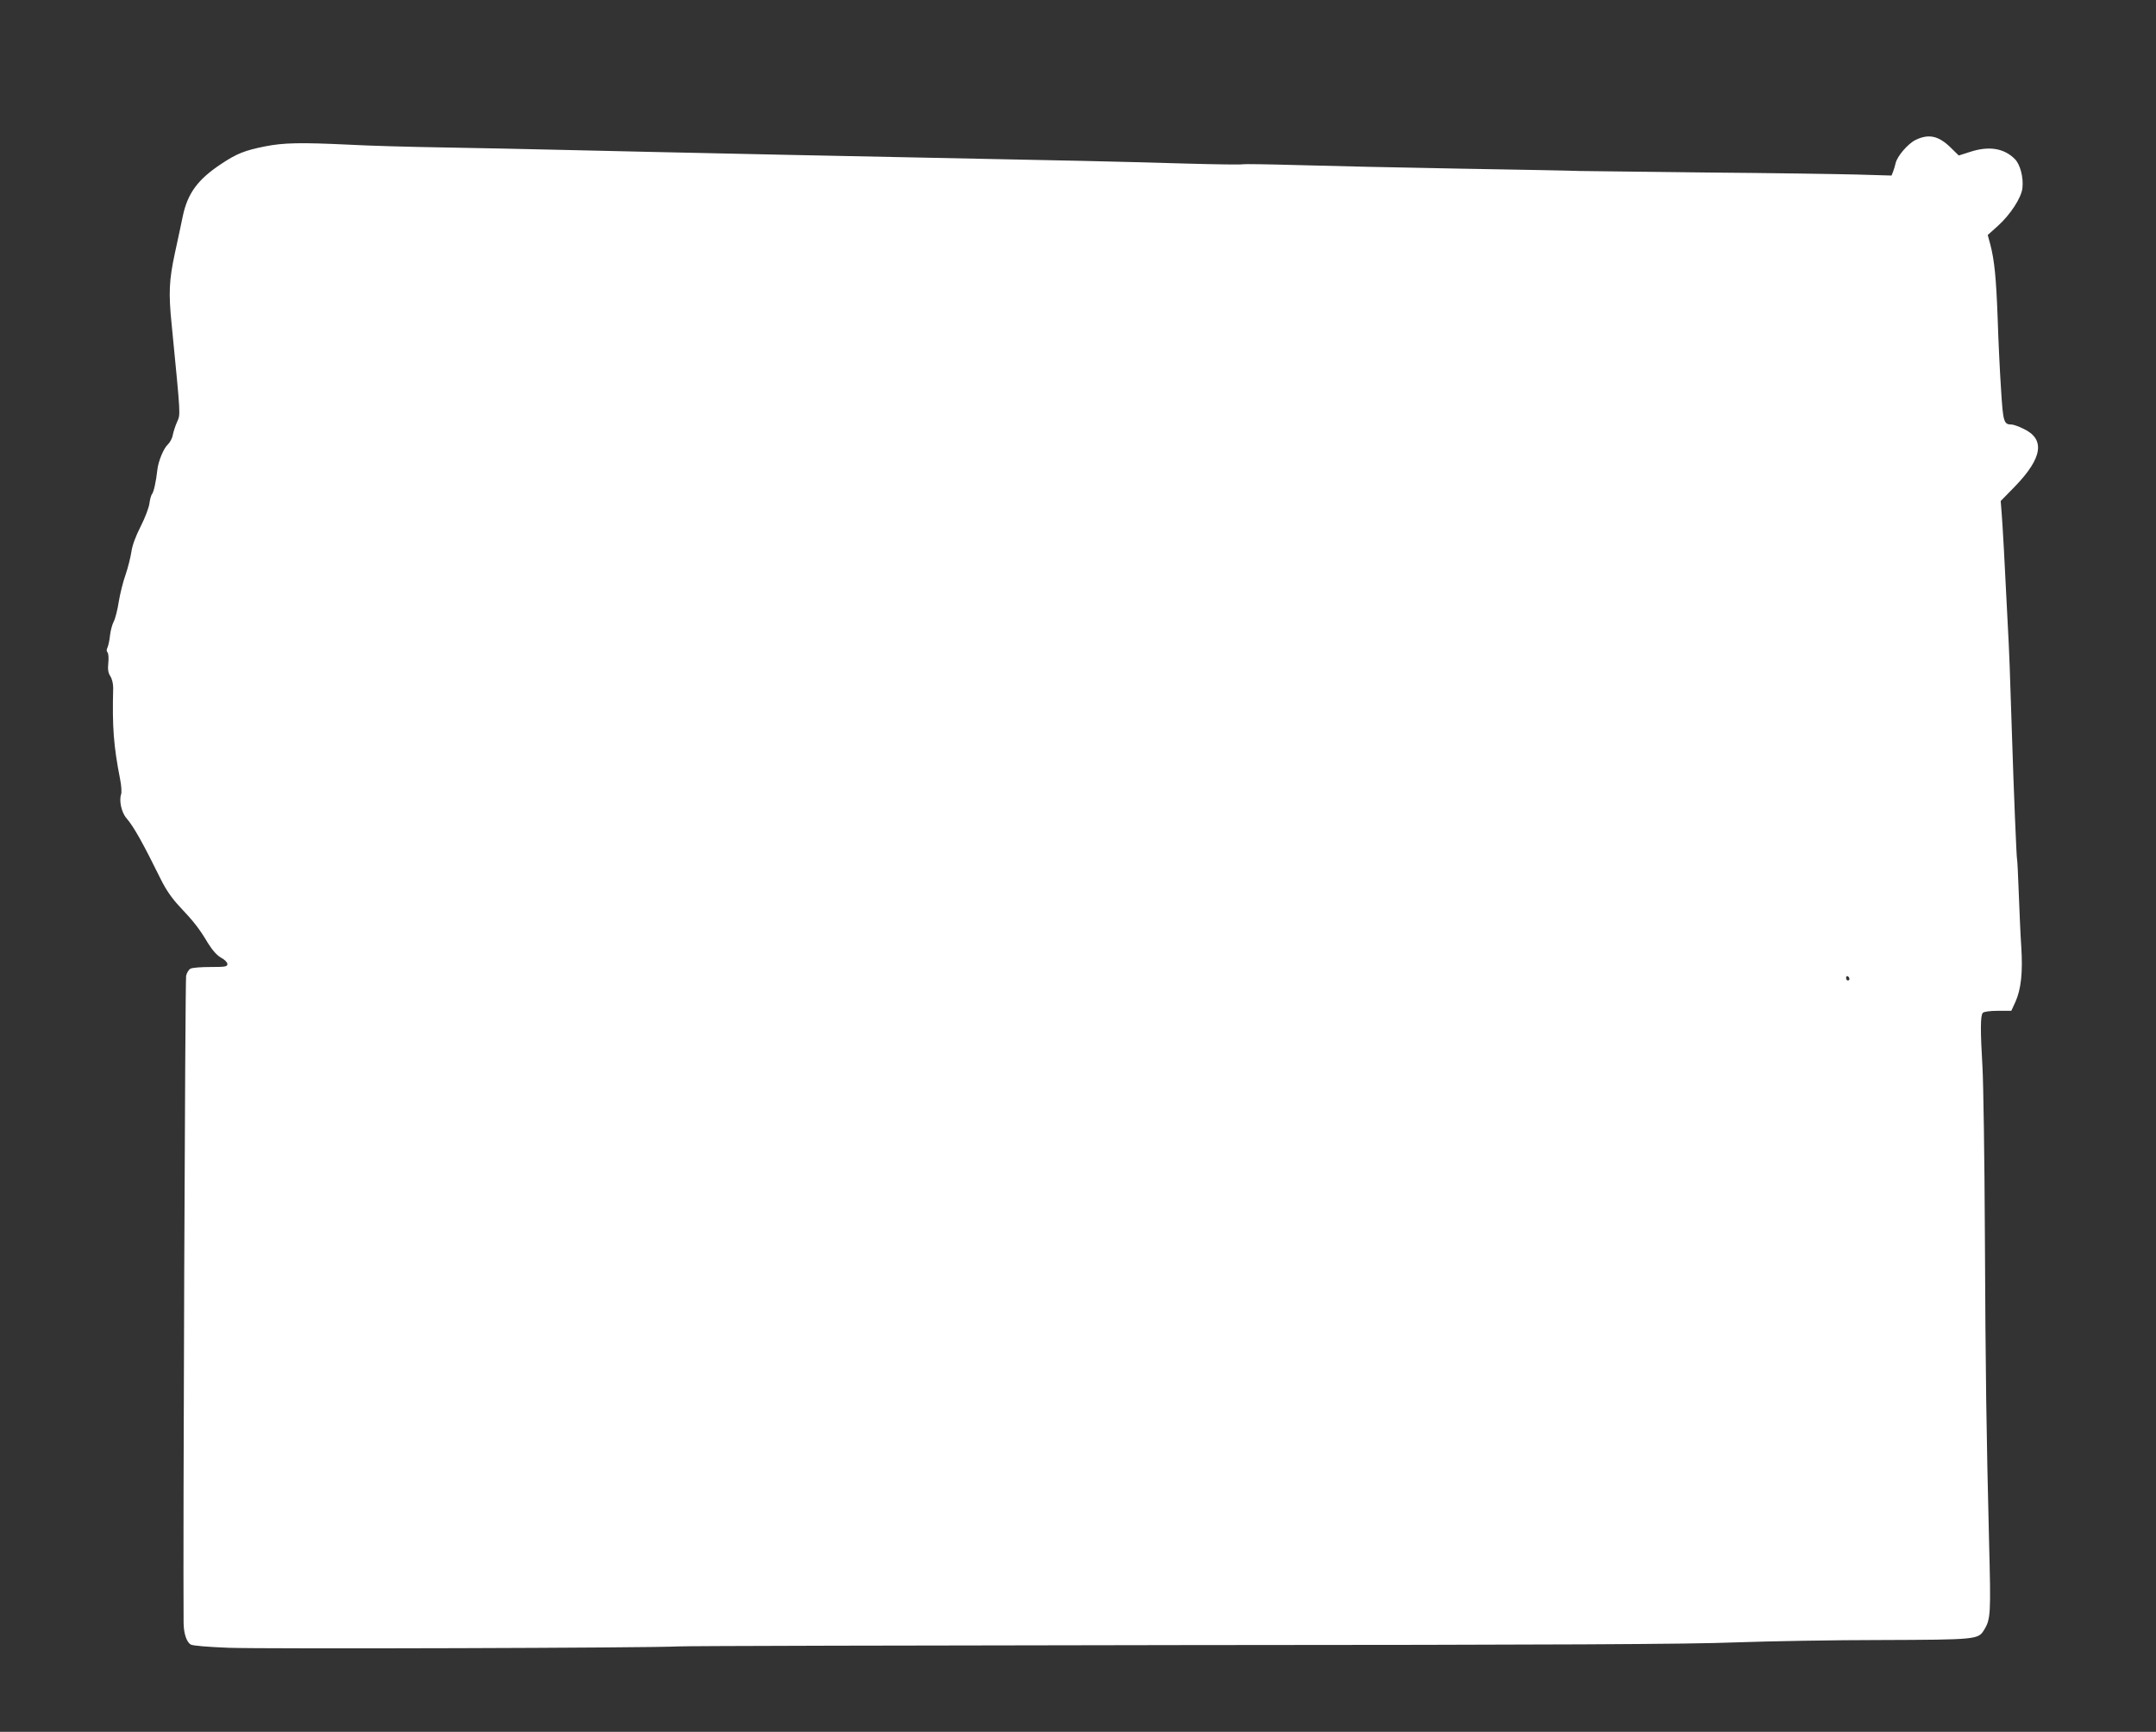
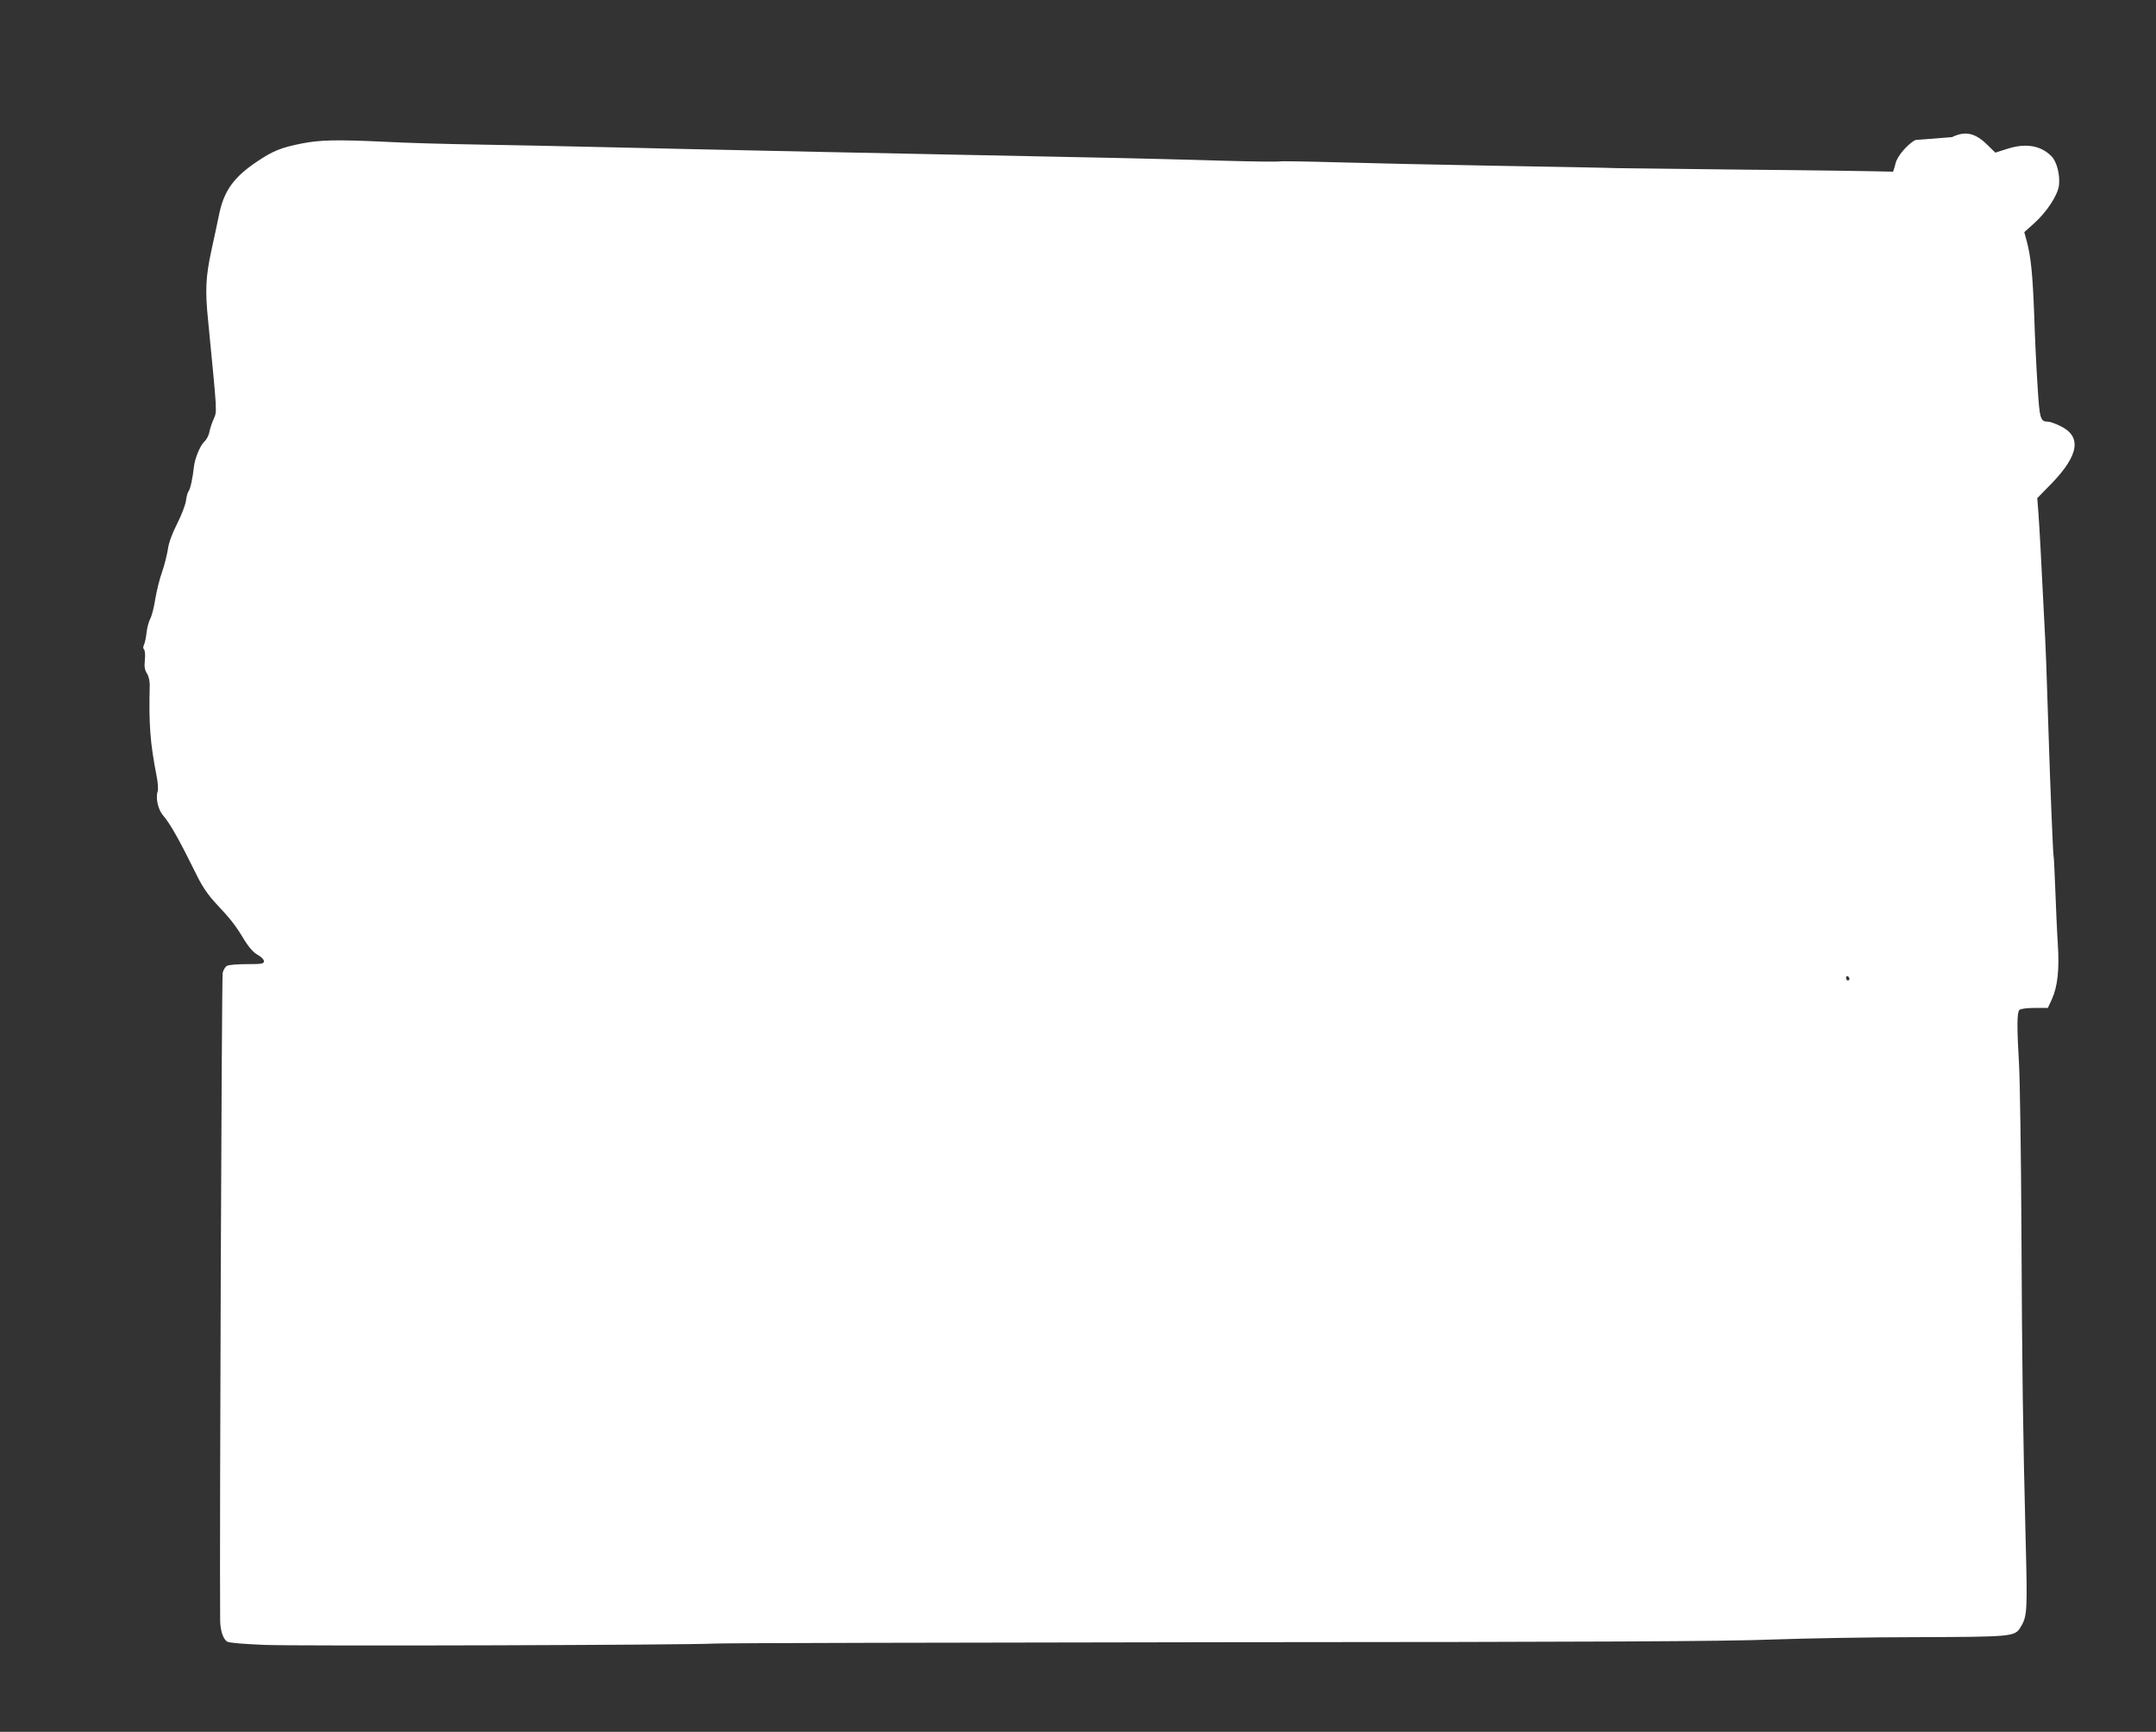
<svg xmlns="http://www.w3.org/2000/svg" version="1.0" width="1280pt" height="1028pt" viewBox="0 0 1280 1028" preserveAspectRatio="xMidYMid meet">
  <rect x="0" y="0" width="1280" height="1028" fill="#333333" stroke="none" />
  <g transform="translate(0,1028) scale(0.1,-0.1)" fill="#ffffff" stroke="none">
-     <path d="M11372 9449 c-46 -23 -109 -97 -118 -138 -3 -14 -10 -37 -15 -50 l-9 -23 -208 6 c-114 3 -513 9 -887 12 -374 4 -714 8 -755 9 -41 2 -363 8 -715 14 -352 6 -784 16 -959 21 -176 5 -323 7 -327 5 -4 -3 -155 -1 -335 4 -181 6 -457 12 -614 16 -1074 21 -2584 53 -3080 65 -212 5 -540 12 -730 15 -190 3 -434 10 -543 16 -294 14 -393 12 -504 -10 -120 -24 -168 -43 -258 -103 -141 -93 -201 -175 -230 -312 -9 -44 -30 -143 -47 -220 -34 -158 -38 -236 -19 -421 54 -553 53 -532 33 -578 -11 -24 -22 -59 -26 -78 -3 -20 -17 -46 -31 -59 -24 -22 -56 -100 -61 -150 -7 -65 -21 -130 -31 -142 -6 -7 -13 -33 -16 -57 -3 -24 -26 -85 -52 -136 -30 -59 -50 -113 -55 -151 -5 -32 -20 -93 -34 -134 -15 -41 -33 -114 -41 -162 -7 -48 -21 -101 -30 -118 -9 -17 -19 -54 -22 -83 -3 -29 -10 -60 -15 -71 -6 -12 -6 -22 0 -28 6 -6 8 -33 5 -63 -4 -39 -1 -58 12 -79 10 -15 17 -44 17 -69 -6 -233 2 -342 41 -542 8 -39 10 -79 6 -90 -13 -37 2 -108 32 -142 43 -50 96 -144 205 -365 30 -60 64 -110 111 -160 85 -90 117 -131 168 -217 28 -44 53 -72 78 -86 21 -11 37 -28 37 -37 0 -16 -11 -18 -101 -18 -55 0 -108 -4 -118 -10 -10 -5 -22 -24 -26 -42 -6 -24 -19 -3371 -15 -3843 1 -62 18 -113 43 -127 13 -7 100 -14 222 -19 215 -8 2521 -1 2670 8 50 3 1402 6 3005 8 2231 1 2999 5 3275 16 198 7 587 14 865 14 557 2 575 3 608 58 41 65 42 94 31 523 -16 653 -21 977 -25 1839 -2 446 -9 885 -14 977 -13 221 -13 311 2 326 7 7 43 12 91 12 l78 0 24 52 c34 76 45 175 35 330 -5 73 -11 219 -15 323 -4 105 -8 192 -10 195 -3 5 -20 413 -30 735 -12 381 -16 493 -26 675 -17 348 -29 563 -35 640 l-6 76 86 88 c163 169 179 280 49 341 -28 14 -60 25 -70 25 -47 0 -51 15 -63 210 -7 102 -16 291 -20 420 -9 241 -19 345 -44 440 l-15 55 58 52 c76 68 142 169 148 227 7 62 -13 140 -45 172 -65 65 -155 79 -267 42 l-66 -21 -47 46 c-73 72 -132 84 -210 46z m-392 -4980 c0 -5 -4 -9 -10 -9 -5 0 -10 7 -10 16 0 8 5 12 10 9 6 -3 10 -10 10 -16z" />
+     <path d="M11372 9449 c-46 -23 -109 -97 -118 -138 -3 -14 -10 -37 -15 -50 c-114 3 -513 9 -887 12 -374 4 -714 8 -755 9 -41 2 -363 8 -715 14 -352 6 -784 16 -959 21 -176 5 -323 7 -327 5 -4 -3 -155 -1 -335 4 -181 6 -457 12 -614 16 -1074 21 -2584 53 -3080 65 -212 5 -540 12 -730 15 -190 3 -434 10 -543 16 -294 14 -393 12 -504 -10 -120 -24 -168 -43 -258 -103 -141 -93 -201 -175 -230 -312 -9 -44 -30 -143 -47 -220 -34 -158 -38 -236 -19 -421 54 -553 53 -532 33 -578 -11 -24 -22 -59 -26 -78 -3 -20 -17 -46 -31 -59 -24 -22 -56 -100 -61 -150 -7 -65 -21 -130 -31 -142 -6 -7 -13 -33 -16 -57 -3 -24 -26 -85 -52 -136 -30 -59 -50 -113 -55 -151 -5 -32 -20 -93 -34 -134 -15 -41 -33 -114 -41 -162 -7 -48 -21 -101 -30 -118 -9 -17 -19 -54 -22 -83 -3 -29 -10 -60 -15 -71 -6 -12 -6 -22 0 -28 6 -6 8 -33 5 -63 -4 -39 -1 -58 12 -79 10 -15 17 -44 17 -69 -6 -233 2 -342 41 -542 8 -39 10 -79 6 -90 -13 -37 2 -108 32 -142 43 -50 96 -144 205 -365 30 -60 64 -110 111 -160 85 -90 117 -131 168 -217 28 -44 53 -72 78 -86 21 -11 37 -28 37 -37 0 -16 -11 -18 -101 -18 -55 0 -108 -4 -118 -10 -10 -5 -22 -24 -26 -42 -6 -24 -19 -3371 -15 -3843 1 -62 18 -113 43 -127 13 -7 100 -14 222 -19 215 -8 2521 -1 2670 8 50 3 1402 6 3005 8 2231 1 2999 5 3275 16 198 7 587 14 865 14 557 2 575 3 608 58 41 65 42 94 31 523 -16 653 -21 977 -25 1839 -2 446 -9 885 -14 977 -13 221 -13 311 2 326 7 7 43 12 91 12 l78 0 24 52 c34 76 45 175 35 330 -5 73 -11 219 -15 323 -4 105 -8 192 -10 195 -3 5 -20 413 -30 735 -12 381 -16 493 -26 675 -17 348 -29 563 -35 640 l-6 76 86 88 c163 169 179 280 49 341 -28 14 -60 25 -70 25 -47 0 -51 15 -63 210 -7 102 -16 291 -20 420 -9 241 -19 345 -44 440 l-15 55 58 52 c76 68 142 169 148 227 7 62 -13 140 -45 172 -65 65 -155 79 -267 42 l-66 -21 -47 46 c-73 72 -132 84 -210 46z m-392 -4980 c0 -5 -4 -9 -10 -9 -5 0 -10 7 -10 16 0 8 5 12 10 9 6 -3 10 -10 10 -16z" />
  </g>
</svg>